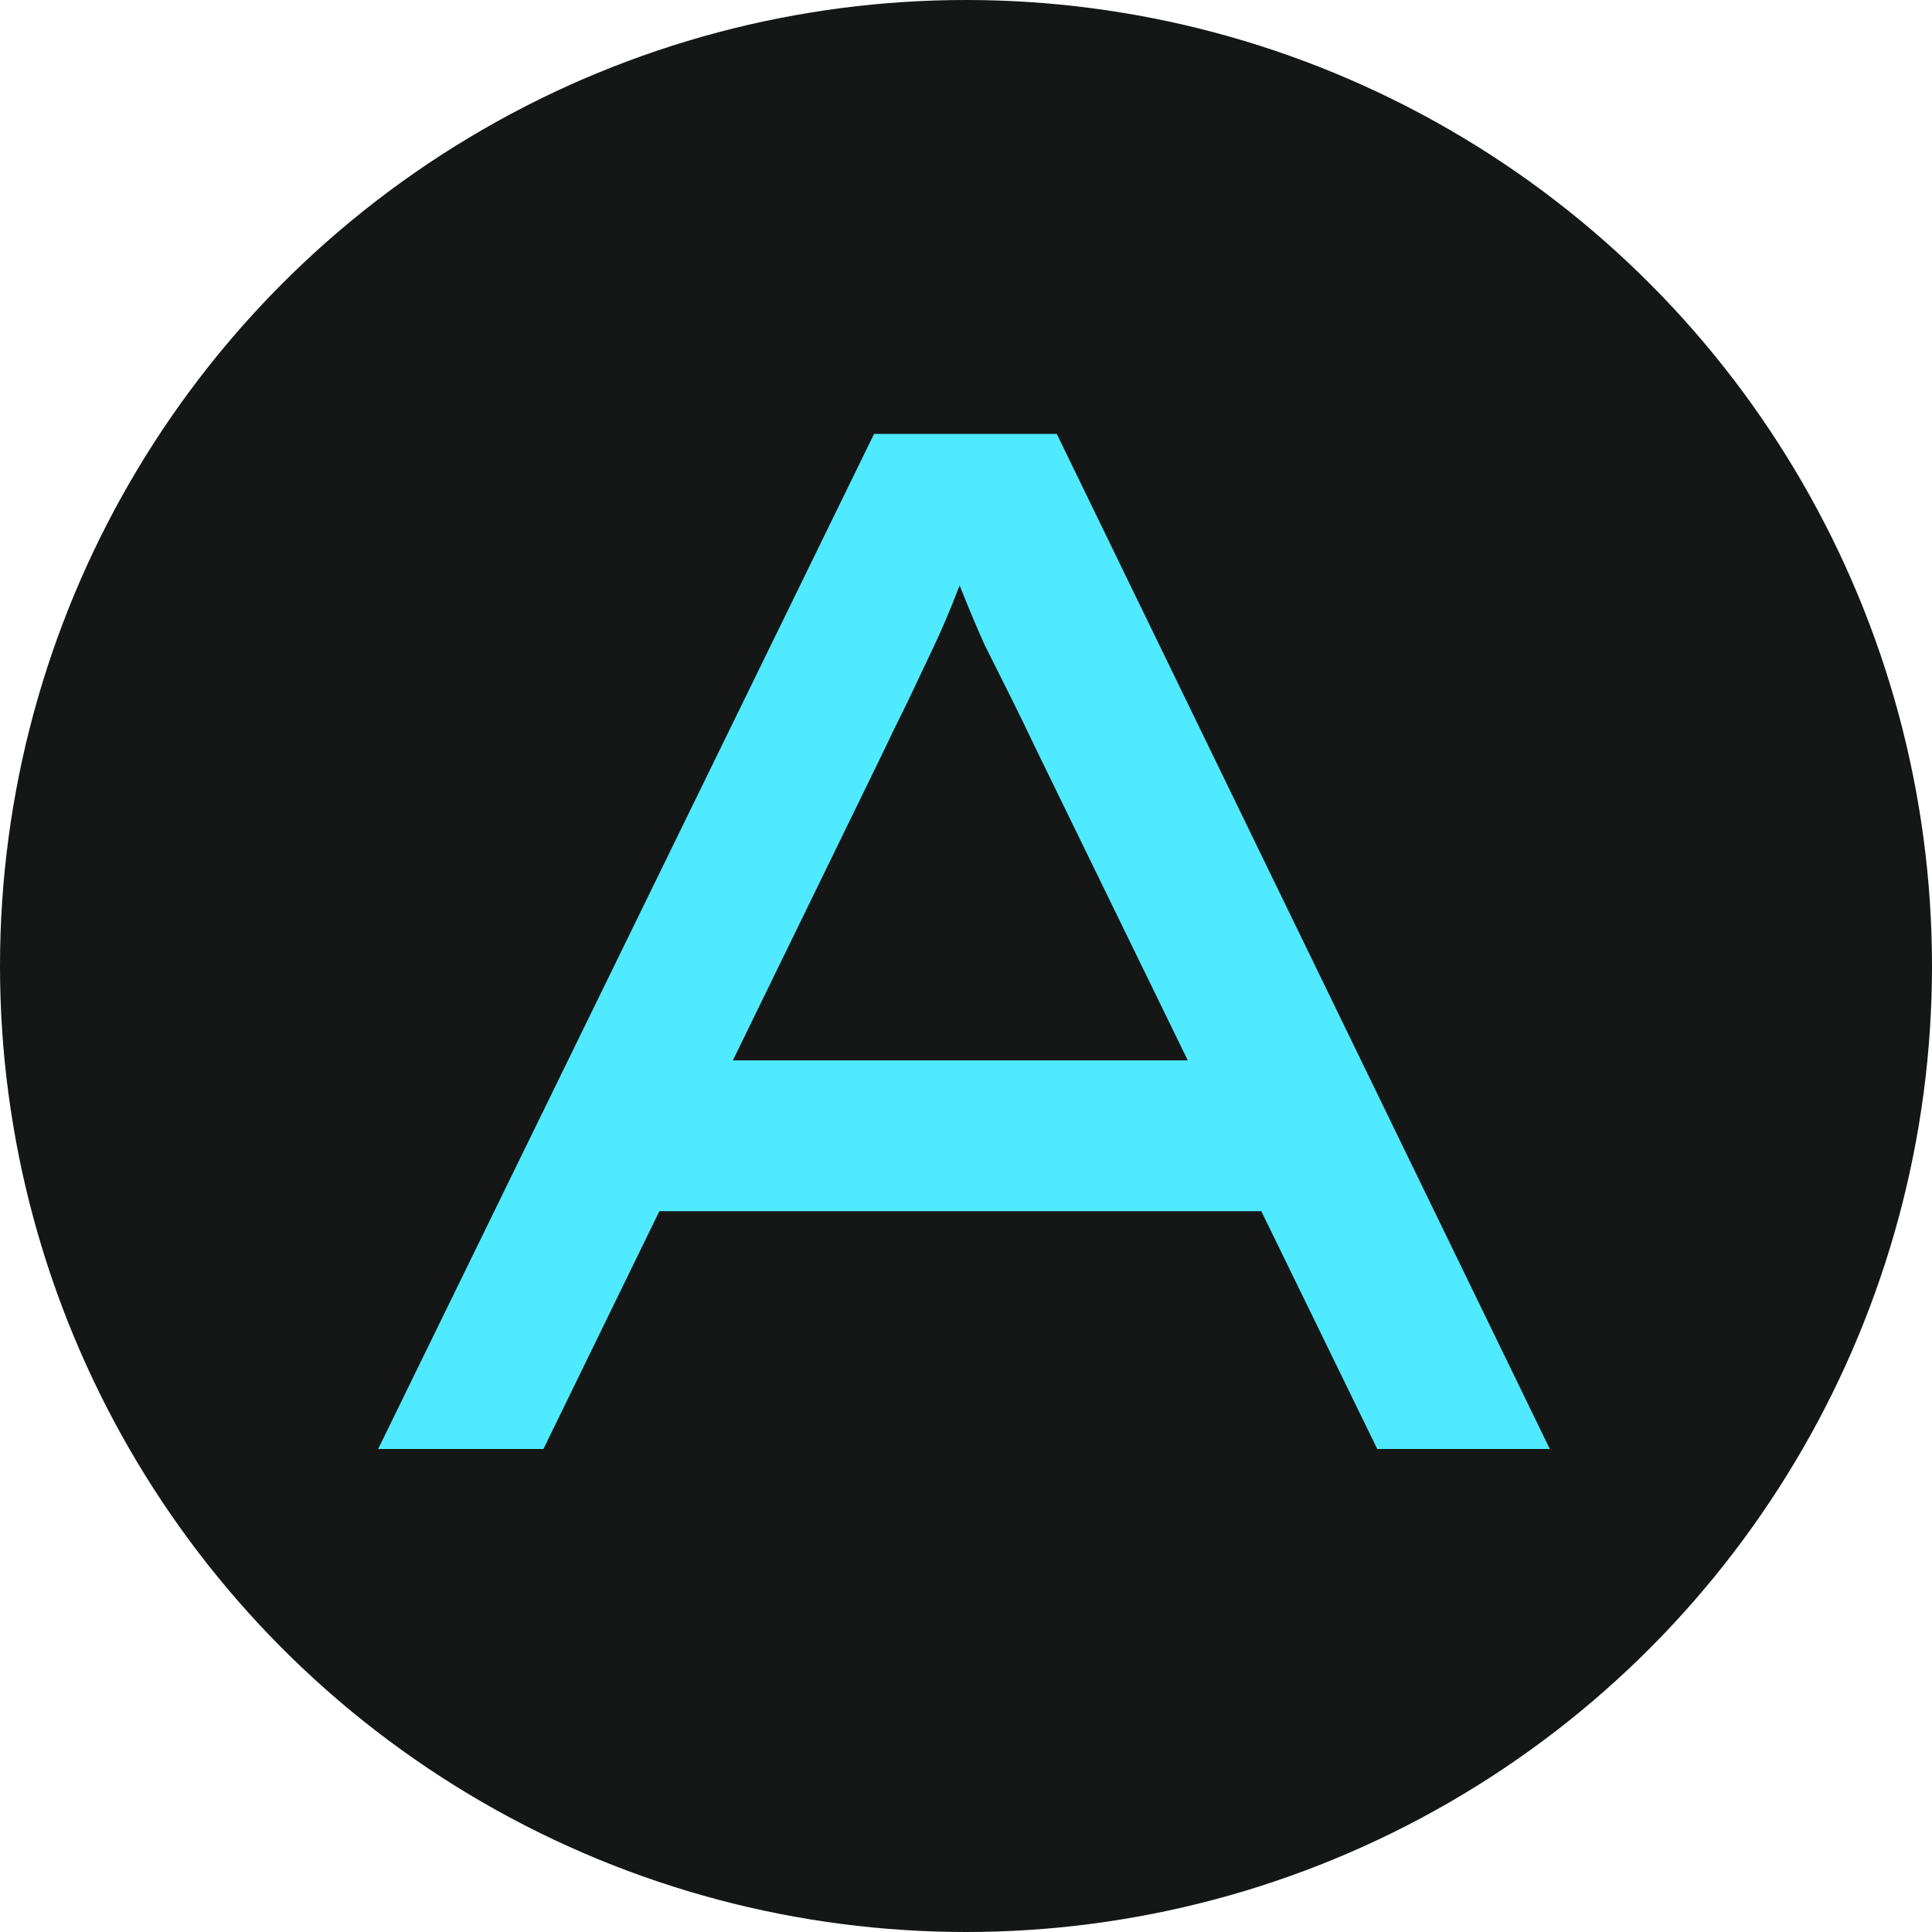
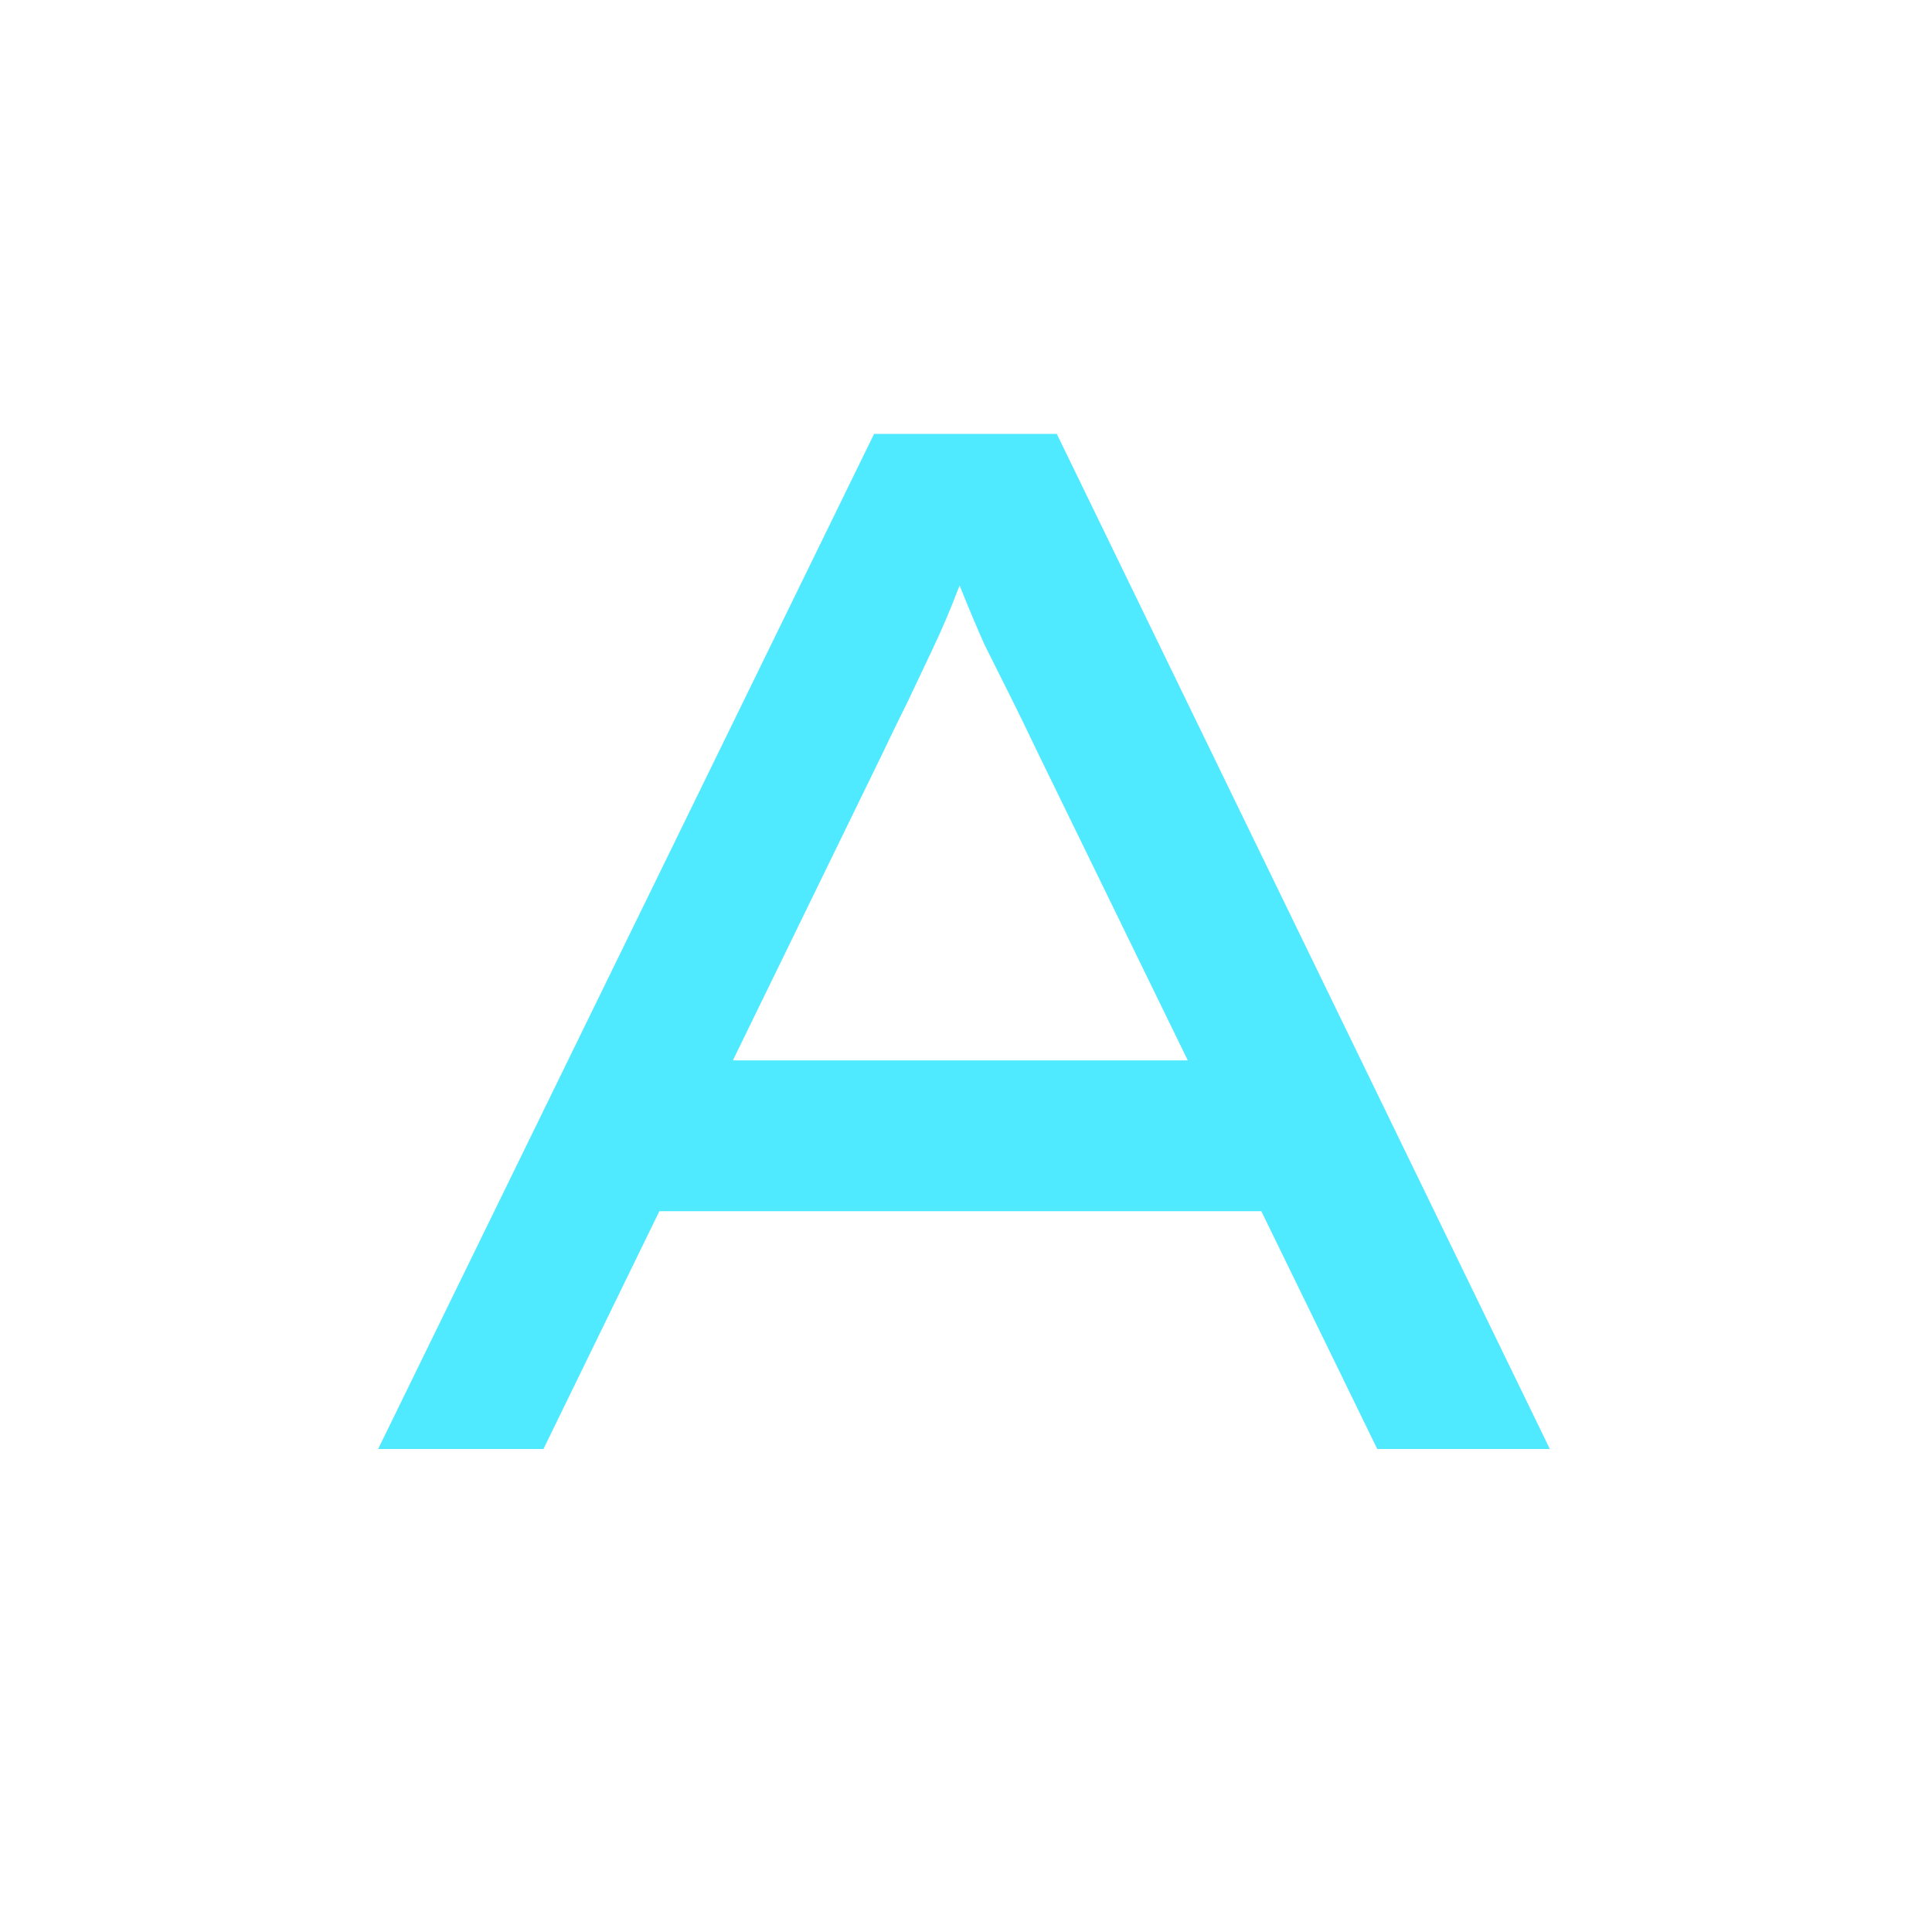
<svg xmlns="http://www.w3.org/2000/svg" width="600" height="600" viewBox="0 0 600 600" fill="none">
-   <circle cx="300" cy="300" r="300" transform="rotate(180 300 300)" fill="#141715" />
  <path d="M117.432 450L271.451 134.756H328.195L481.313 450H427.722L321.89 232.932C319.188 227.228 316.486 221.674 313.784 216.269C311.082 210.865 308.38 205.461 305.677 200.057C303.276 194.653 300.874 188.948 298.472 182.944C296.07 176.939 293.668 170.334 291.266 163.128L305.677 162.678C302.975 169.884 300.273 176.639 297.571 182.944C295.169 189.249 292.617 195.253 289.915 200.958C287.213 206.662 284.511 212.366 281.809 218.071C279.107 223.475 276.405 229.029 273.703 234.734L168.772 450H117.432ZM184.534 376.143L203.899 329.307H390.793L398.449 376.143H184.534Z" fill="#4FEAFF" />
</svg>